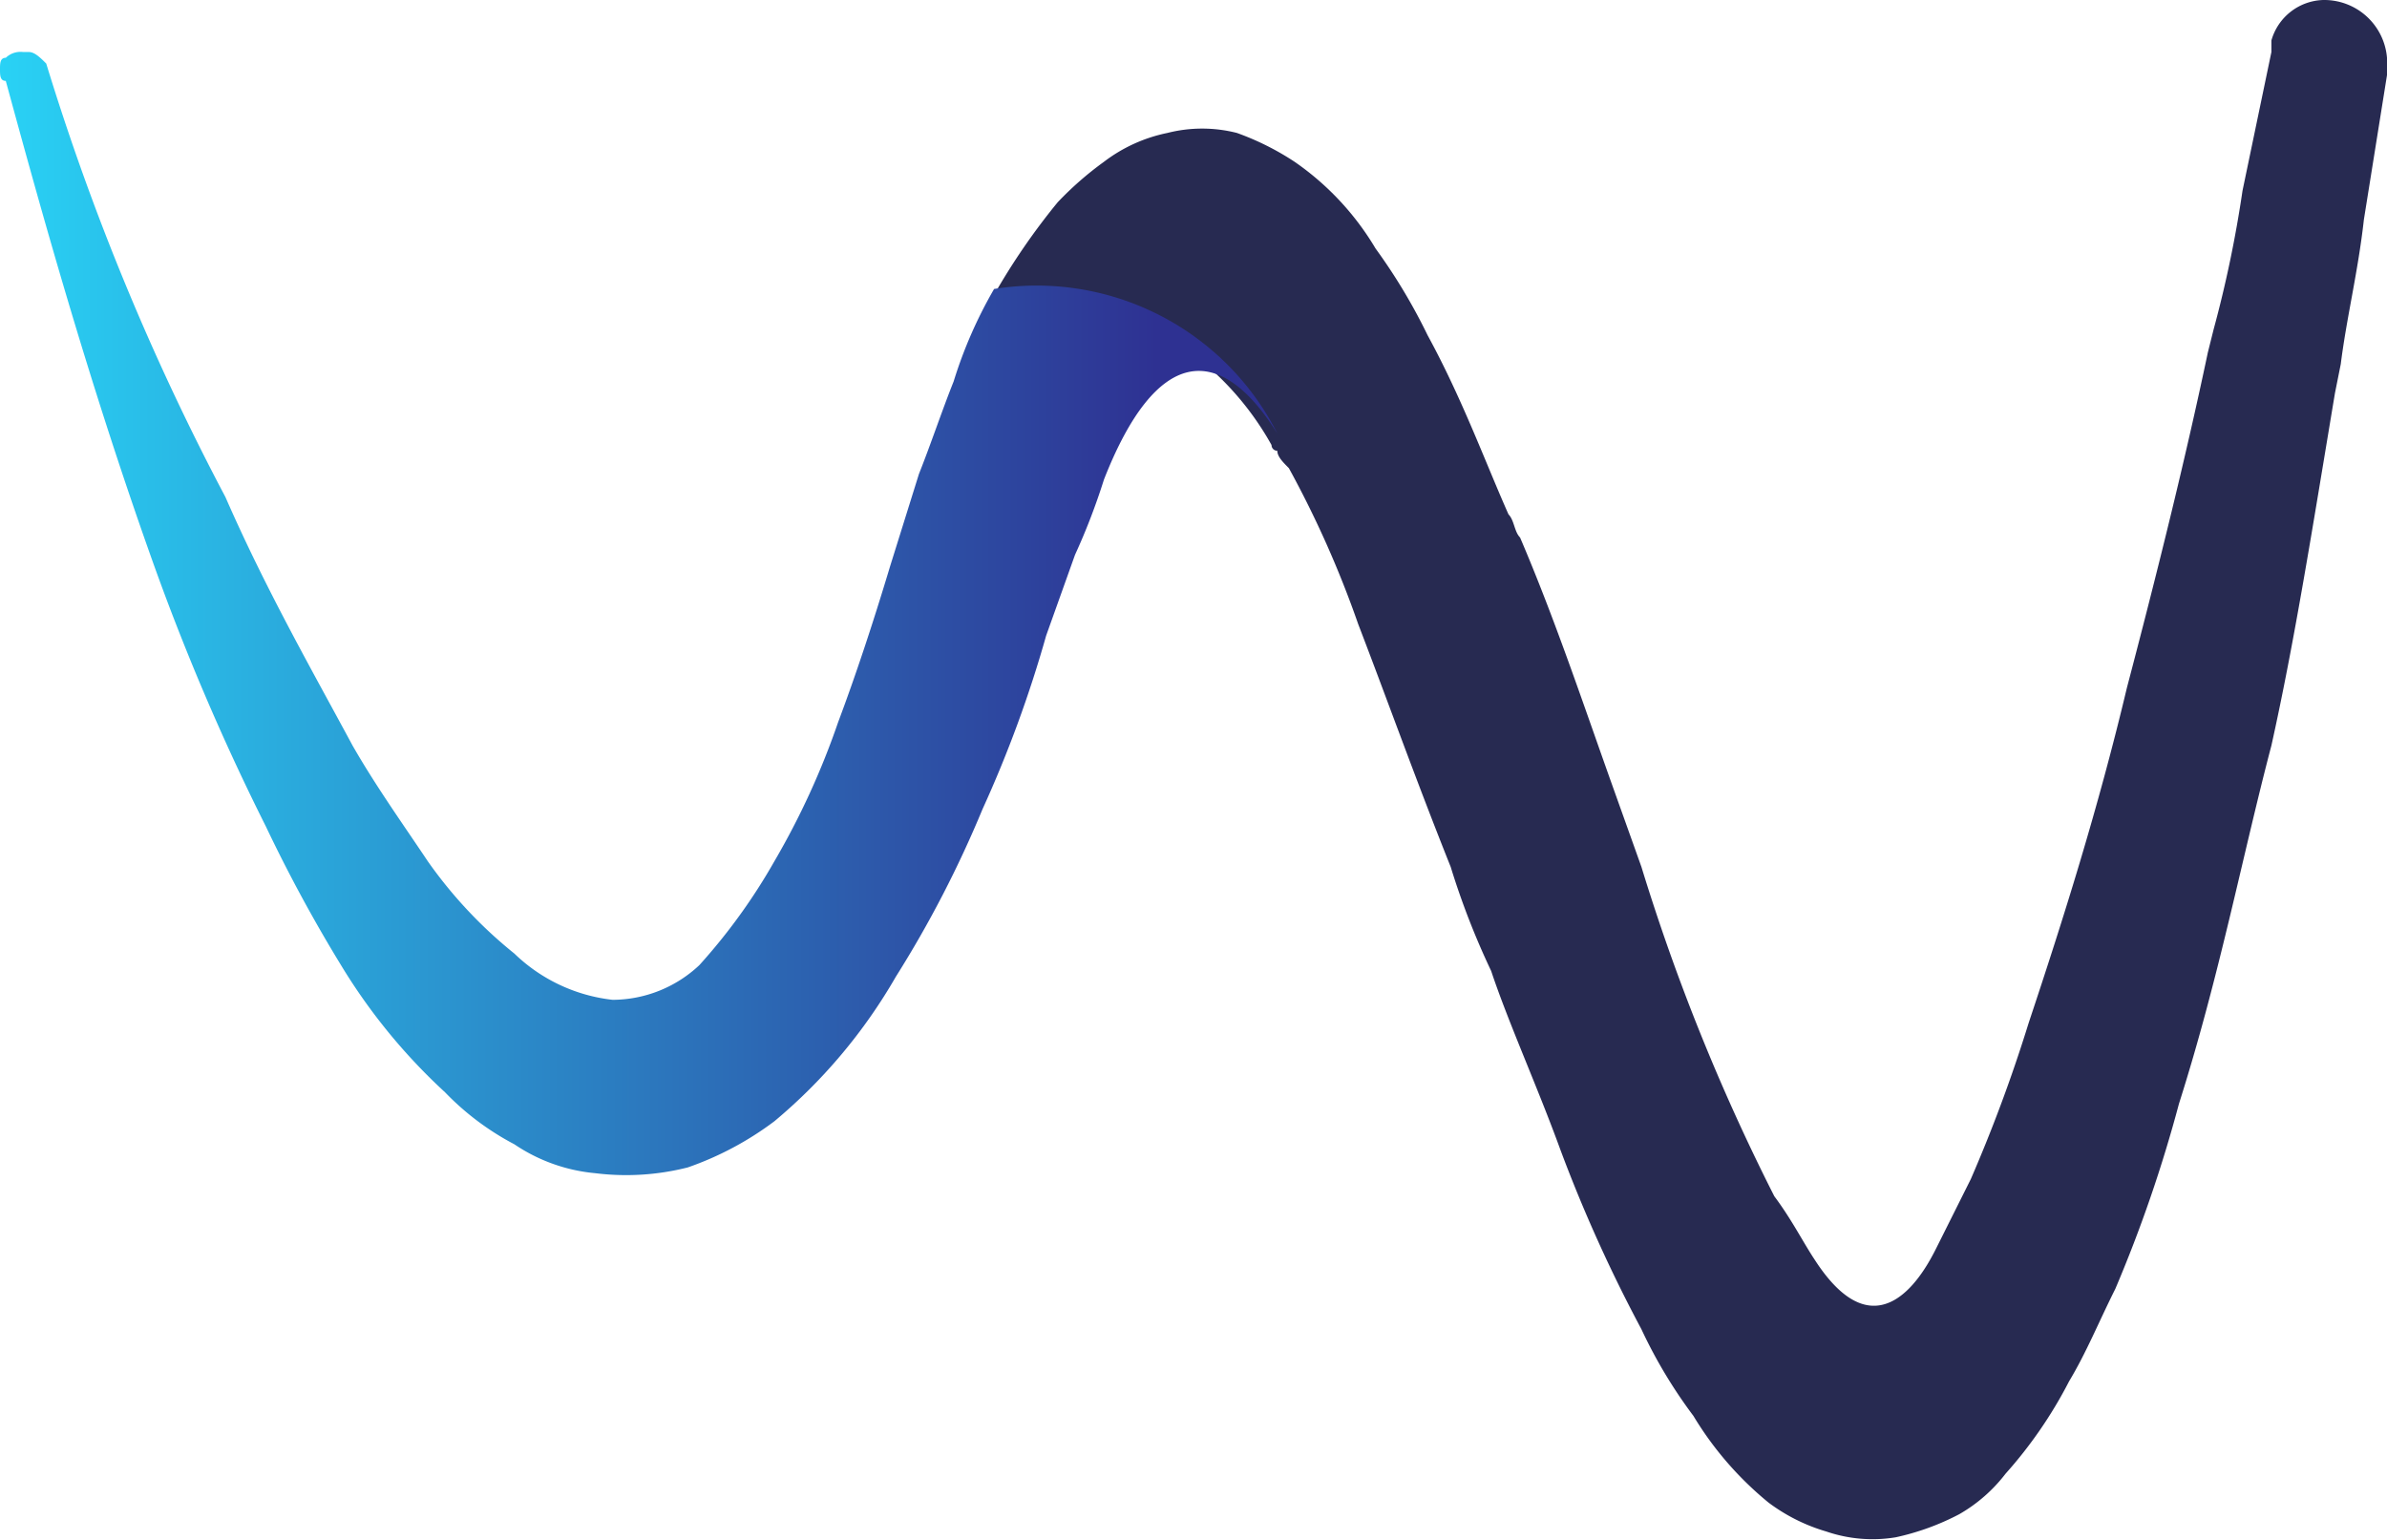
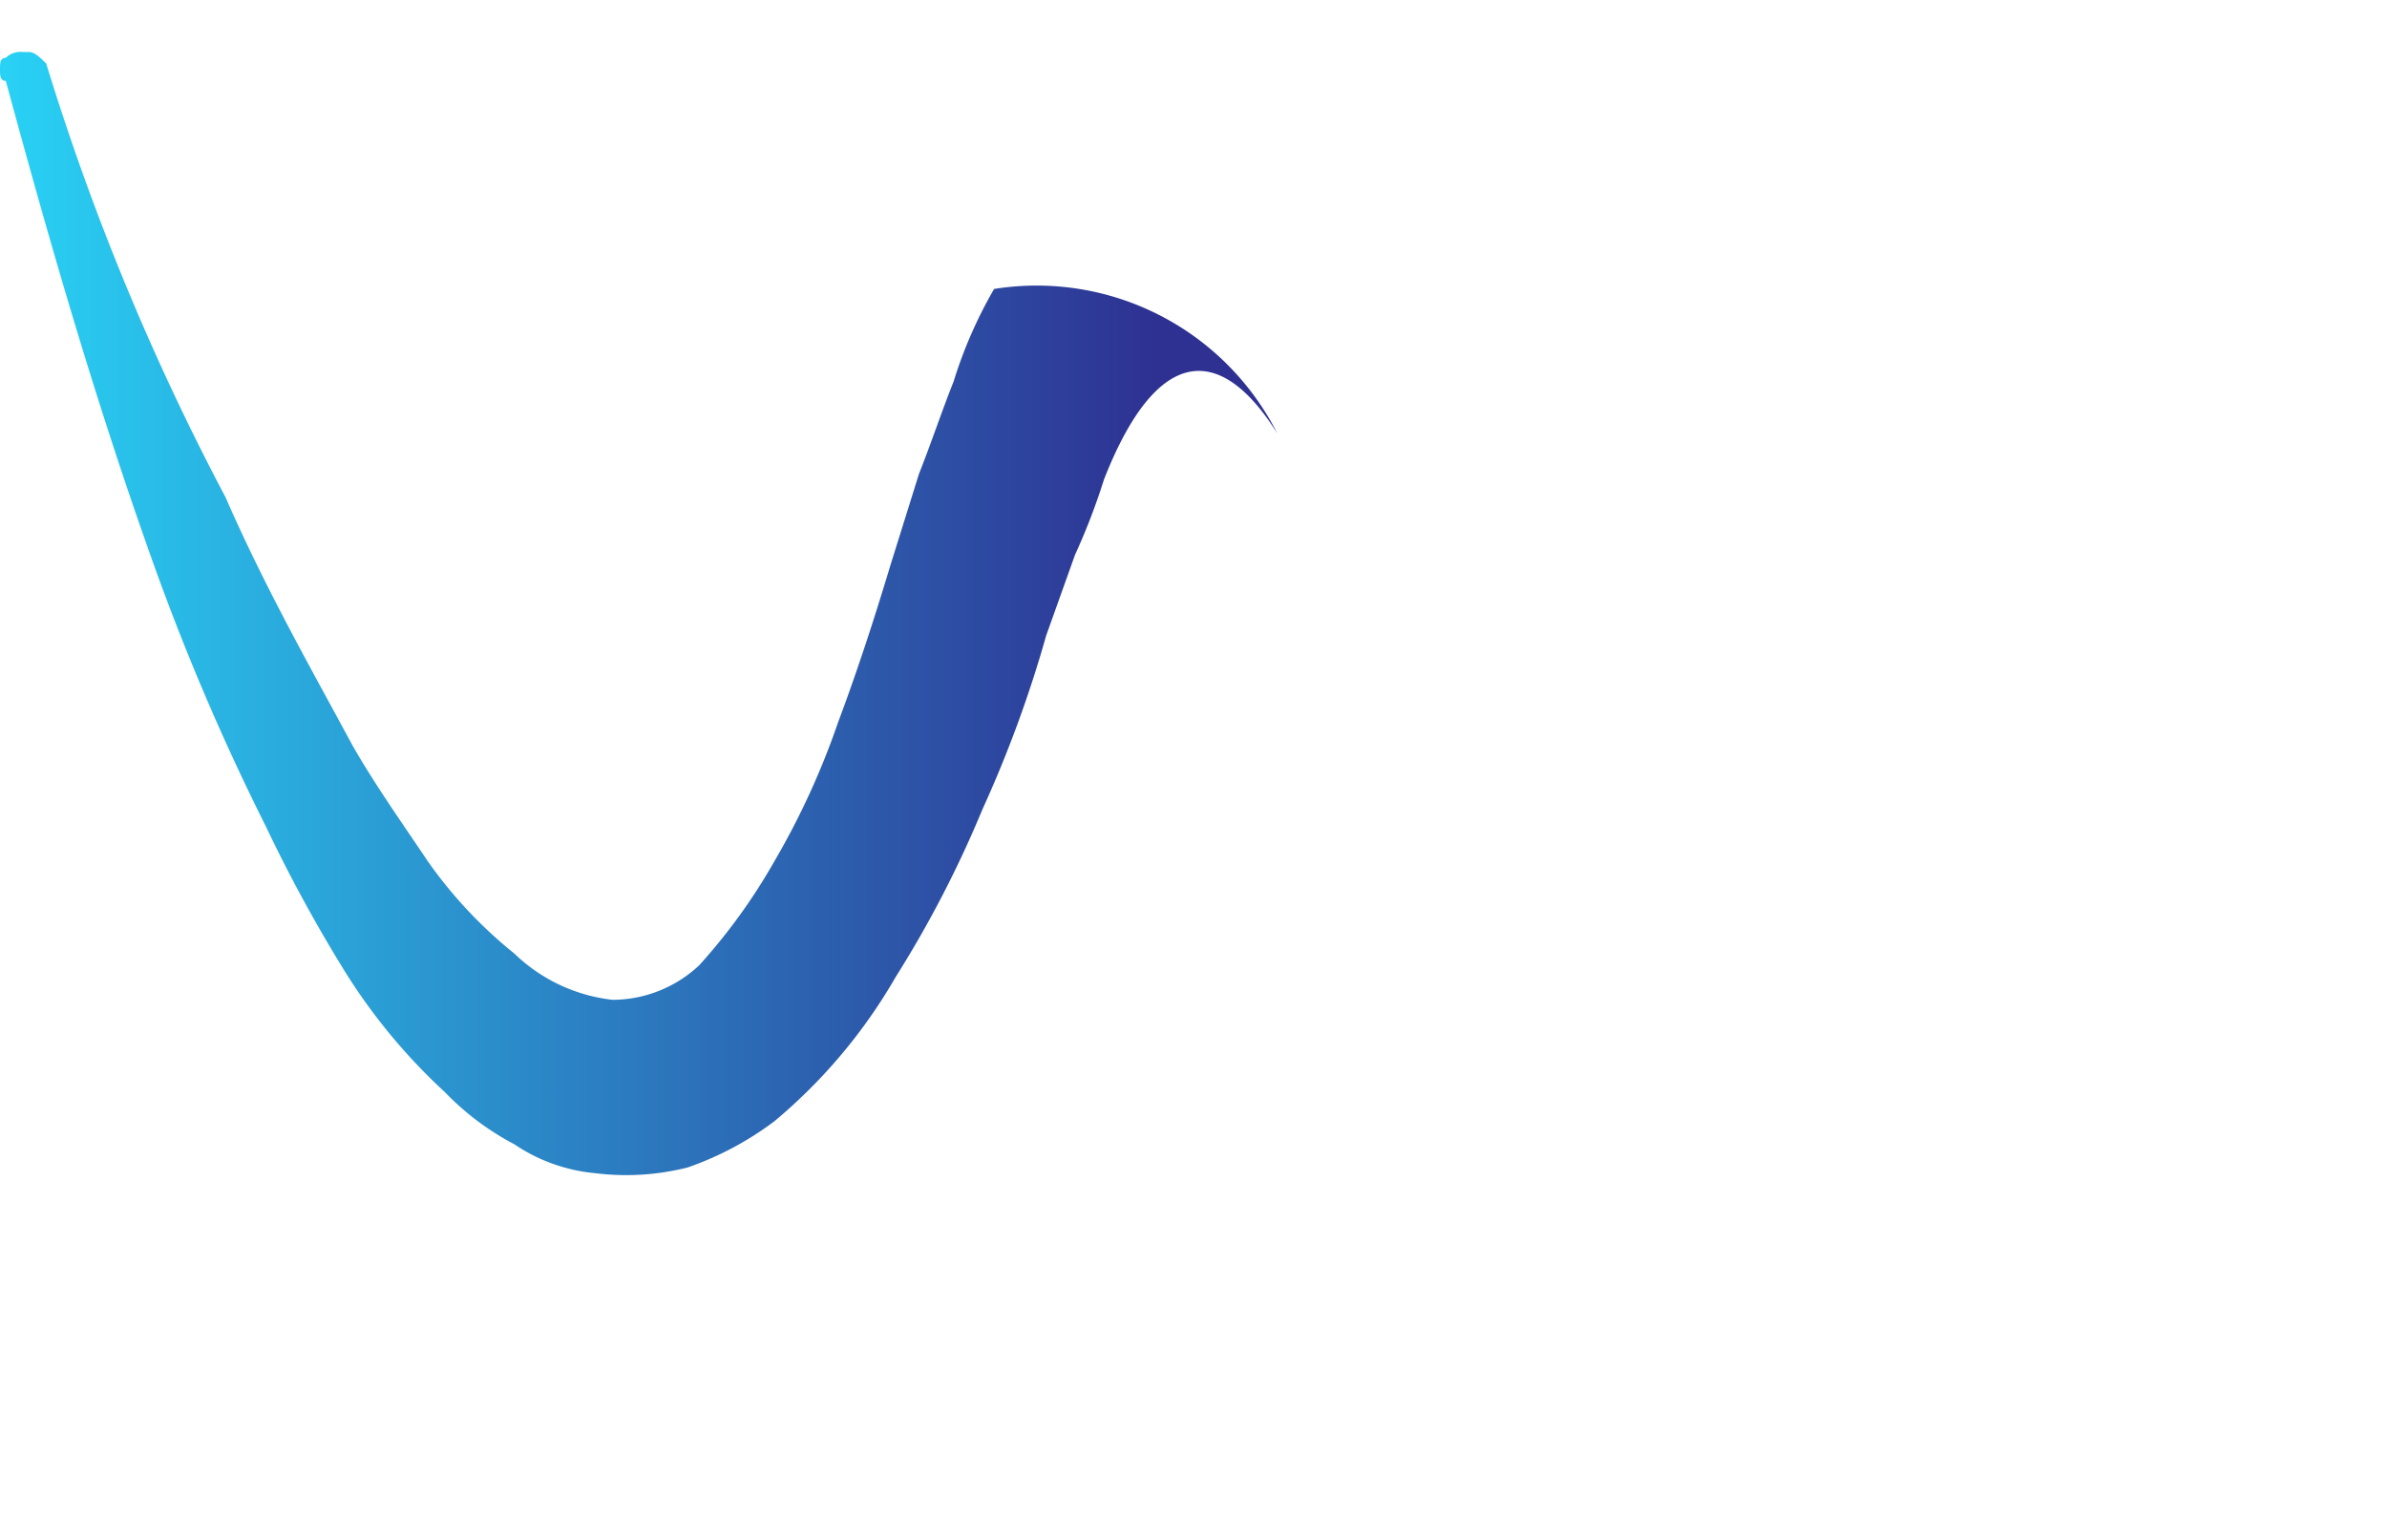
<svg xmlns="http://www.w3.org/2000/svg" width="41.3" height="26.641" viewBox="0 0 41.3 26.641">
  <defs>
    <linearGradient id="linear-gradient" x1="-0.09" y1="3.852" x2="0.906" y2="3.852" gradientUnits="objectBoundingBox">
      <stop offset="0" stop-color="#28e2ff" />
      <stop offset="1" stop-color="#2e3192" />
    </linearGradient>
  </defs>
  <g id="Group_1076" data-name="Group 1076" transform="translate(-15312 -7347)">
-     <path id="Path_2302" data-name="Path 2302" d="M40.2.1a.961.961,0,0,0-.9.7V1l-.5,2.4a20.481,20.481,0,0,1-.5,2.4l-.1.4c-.4,1.9-.9,3.9-1.4,5.8-.5,2.1-1.1,4-1.7,5.8a26.4,26.4,0,0,1-1,2.7l-.6,1.2c-.2.4-1,1.9-2.1.2-.2-.3-.4-.7-.7-1.1a35.734,35.734,0,0,1-2.3-5.7l-.5-1.4c-.5-1.4-1-2.9-1.6-4.3-.1-.1-.1-.3-.2-.4-.4-.9-.8-2-1.4-3.1a9.879,9.879,0,0,0-.9-1.5,4.807,4.807,0,0,0-1.4-1.5,4.671,4.671,0,0,0-1-.5,2.438,2.438,0,0,0-1.2,0,2.7,2.7,0,0,0-1.1.5,5.716,5.716,0,0,0-.8.7,11.573,11.573,0,0,0-1.1,1.6A5.085,5.085,0,0,1,22,7.8a.1.1,0,0,0,.1.1c0,.1.1.2.2.3a17.79,17.79,0,0,1,1.2,2.7c.5,1.3,1,2.7,1.6,4.2a13.355,13.355,0,0,0,.7,1.8c.3.9.8,2,1.2,3.1a25.554,25.554,0,0,0,1.4,3.1,8.464,8.464,0,0,0,.9,1.5,5.8,5.8,0,0,0,1.3,1.5,3.128,3.128,0,0,0,1,.5,2.462,2.462,0,0,0,1.2.1,4.329,4.329,0,0,0,1.1-.4,2.7,2.7,0,0,0,.8-.7A7.641,7.641,0,0,0,35.8,24c.3-.5.5-1,.8-1.6a23.917,23.917,0,0,0,1.1-3.2c.7-2.2,1.1-4.3,1.6-6.2.4-1.8.7-3.7,1.1-6.1l.1-.5c.1-.8.3-1.6.4-2.5l.4-2.5V1.1a1.09,1.09,0,0,0-1.1-1Z" transform="translate(15312 7346.9)" fill="#272a51" />
    <path id="Path_2303" data-name="Path 2303" d="M17.2,5.1a7.741,7.741,0,0,0-.7,1.6c-.2.5-.4,1.1-.6,1.6l-.5,1.6q-.45,1.5-.9,2.7A13.346,13.346,0,0,1,13.4,15a10.15,10.15,0,0,1-1.3,1.8,2.2,2.2,0,0,1-1.5.6,2.908,2.908,0,0,1-1.7-.8A7.809,7.809,0,0,1,7.4,15c-.4-.6-.9-1.3-1.3-2-.7-1.3-1.5-2.7-2.2-4.3A42.859,42.859,0,0,1,.8,1.2C.7,1.1.6,1,.5,1H.4a.367.367,0,0,0-.3.1c-.1,0-.1.1-.1.2s0,.2.1.2C.7,3.7,1.5,6.6,2.6,9.7a40.927,40.927,0,0,0,2,4.7,26.027,26.027,0,0,0,1.3,2.4A10.1,10.1,0,0,0,7.7,19a4.7,4.7,0,0,0,1.2.9,2.979,2.979,0,0,0,1.4.5,4.329,4.329,0,0,0,1.6-.1,5.483,5.483,0,0,0,1.5-.8A9.3,9.3,0,0,0,15.5,17,19.242,19.242,0,0,0,17,14.1a20.917,20.917,0,0,0,1.1-3l.5-1.4a11.215,11.215,0,0,0,.5-1.3c.9-2.3,2-2.4,3-.8a4.666,4.666,0,0,0-4.9-2.5Z" transform="translate(15312 7346.9)" fill="url(#linear-gradient)" />
  </g>
</svg>